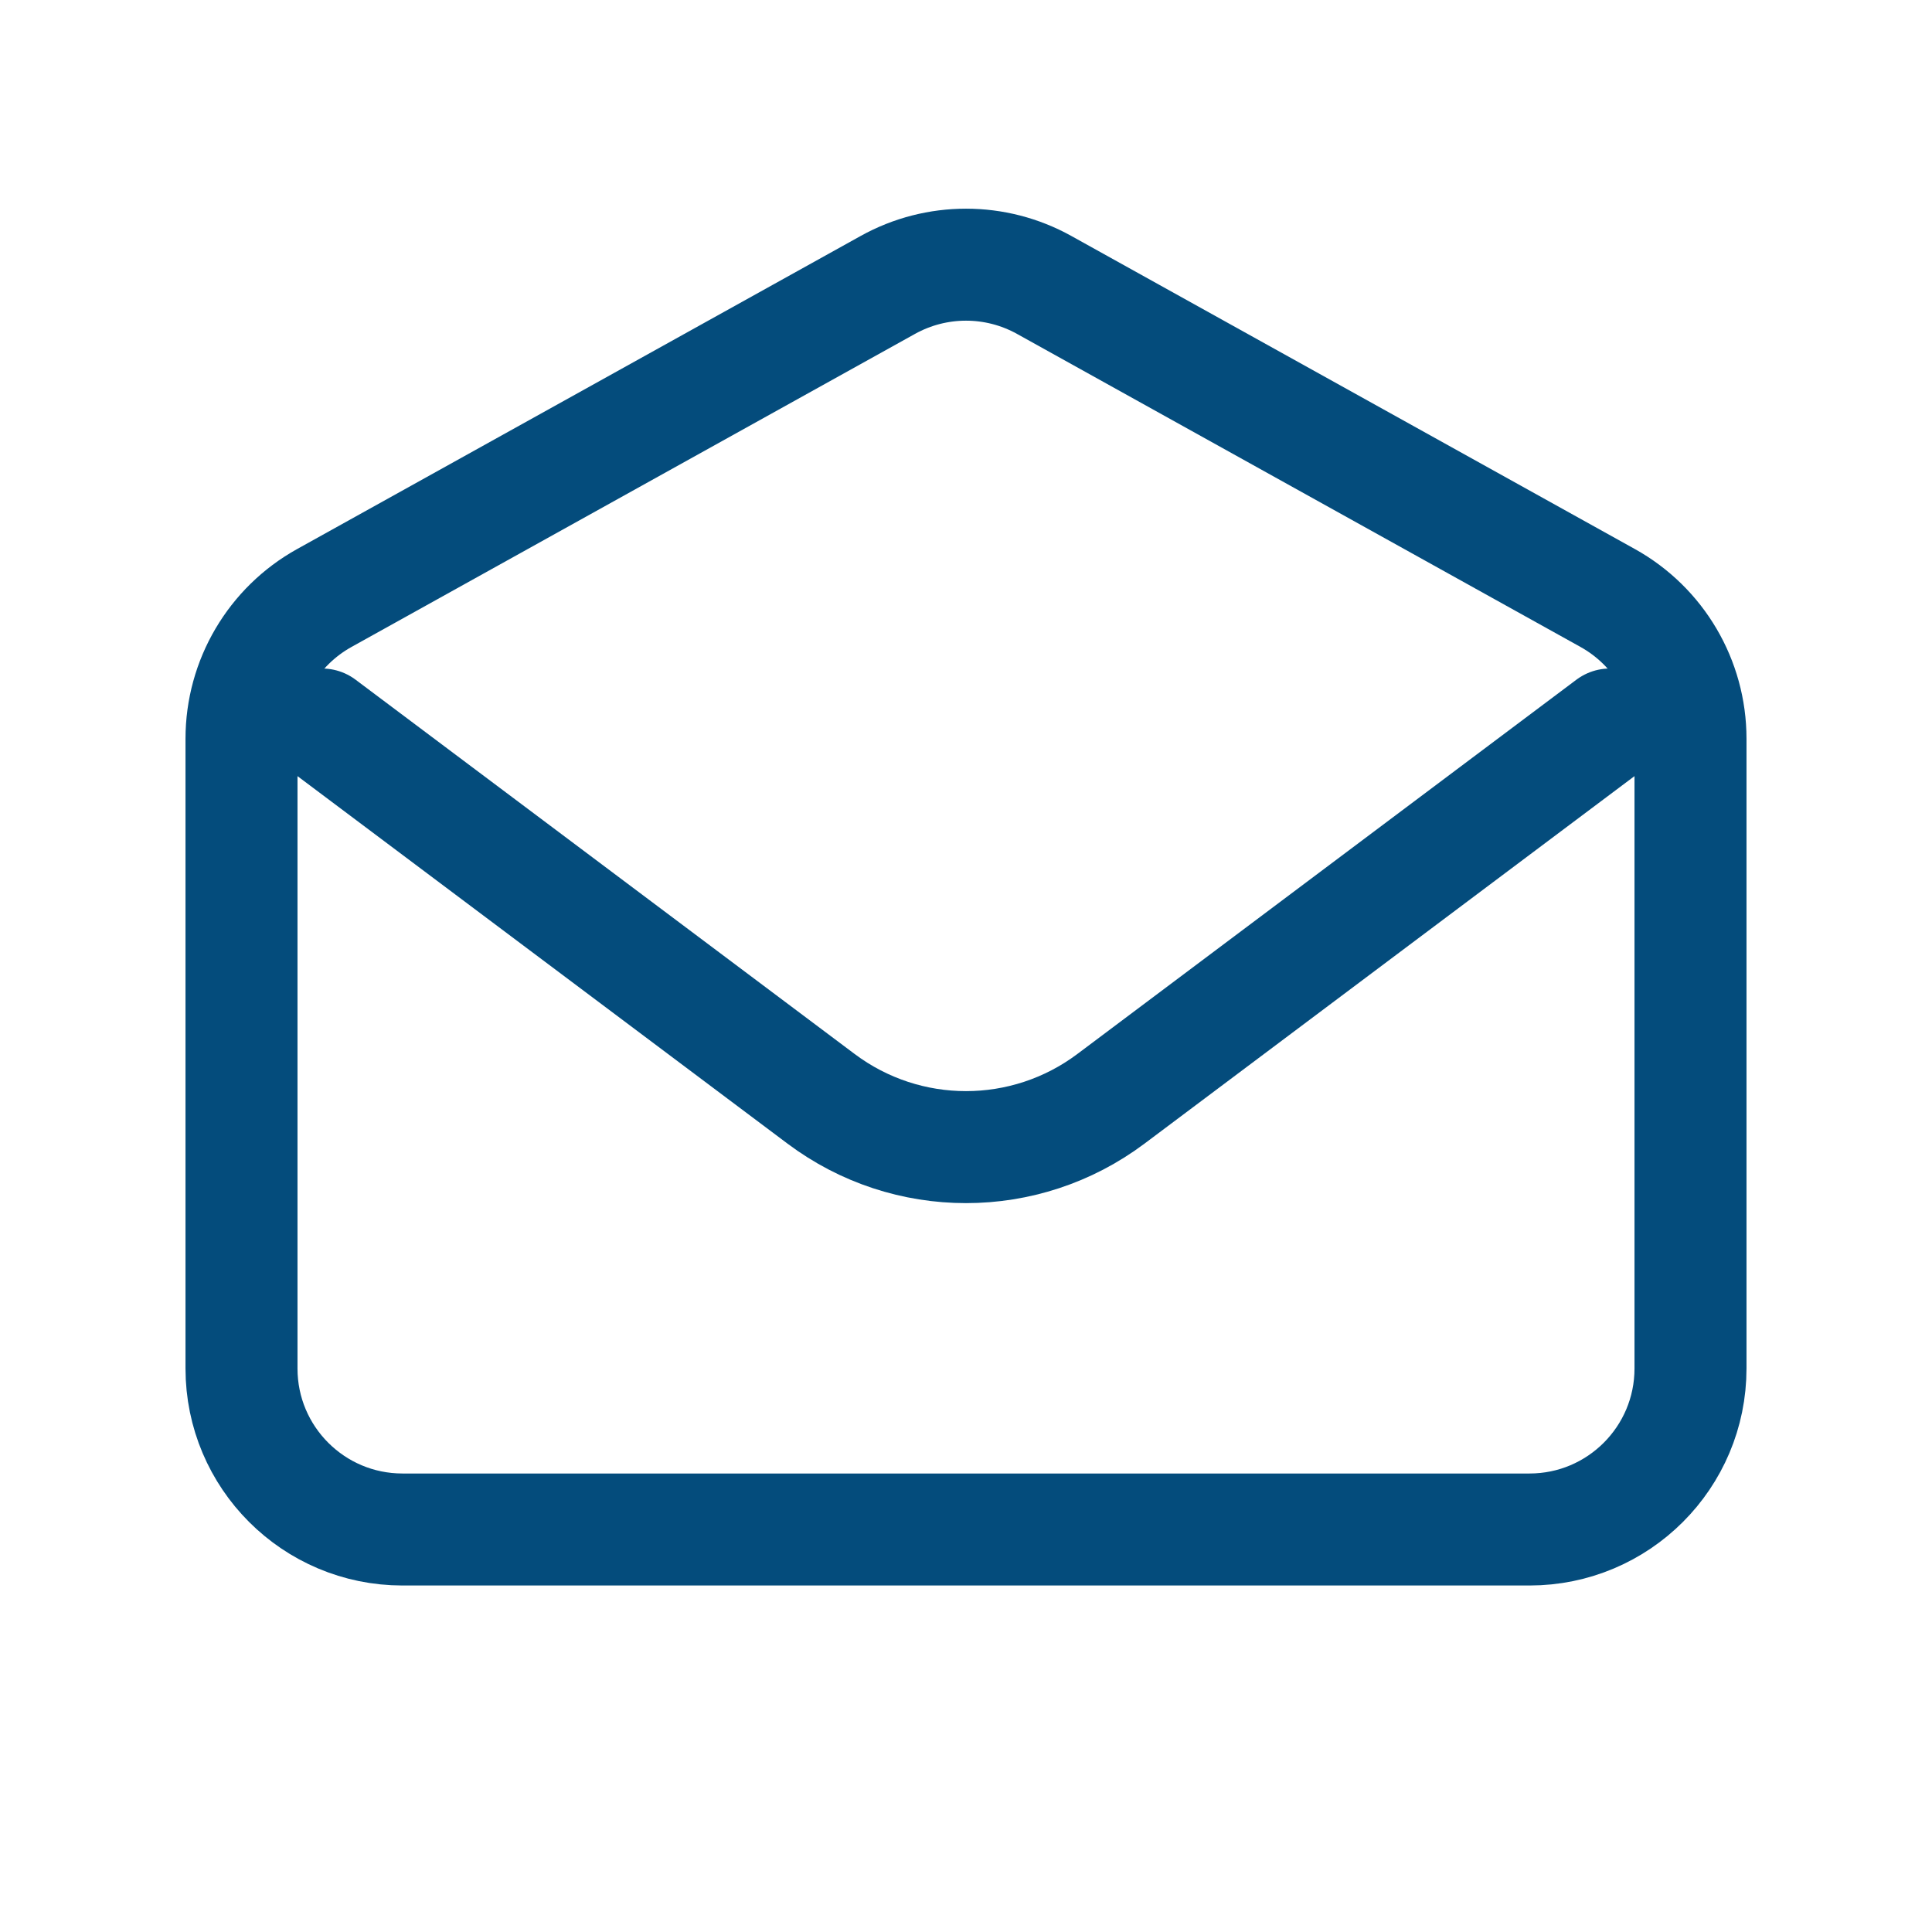
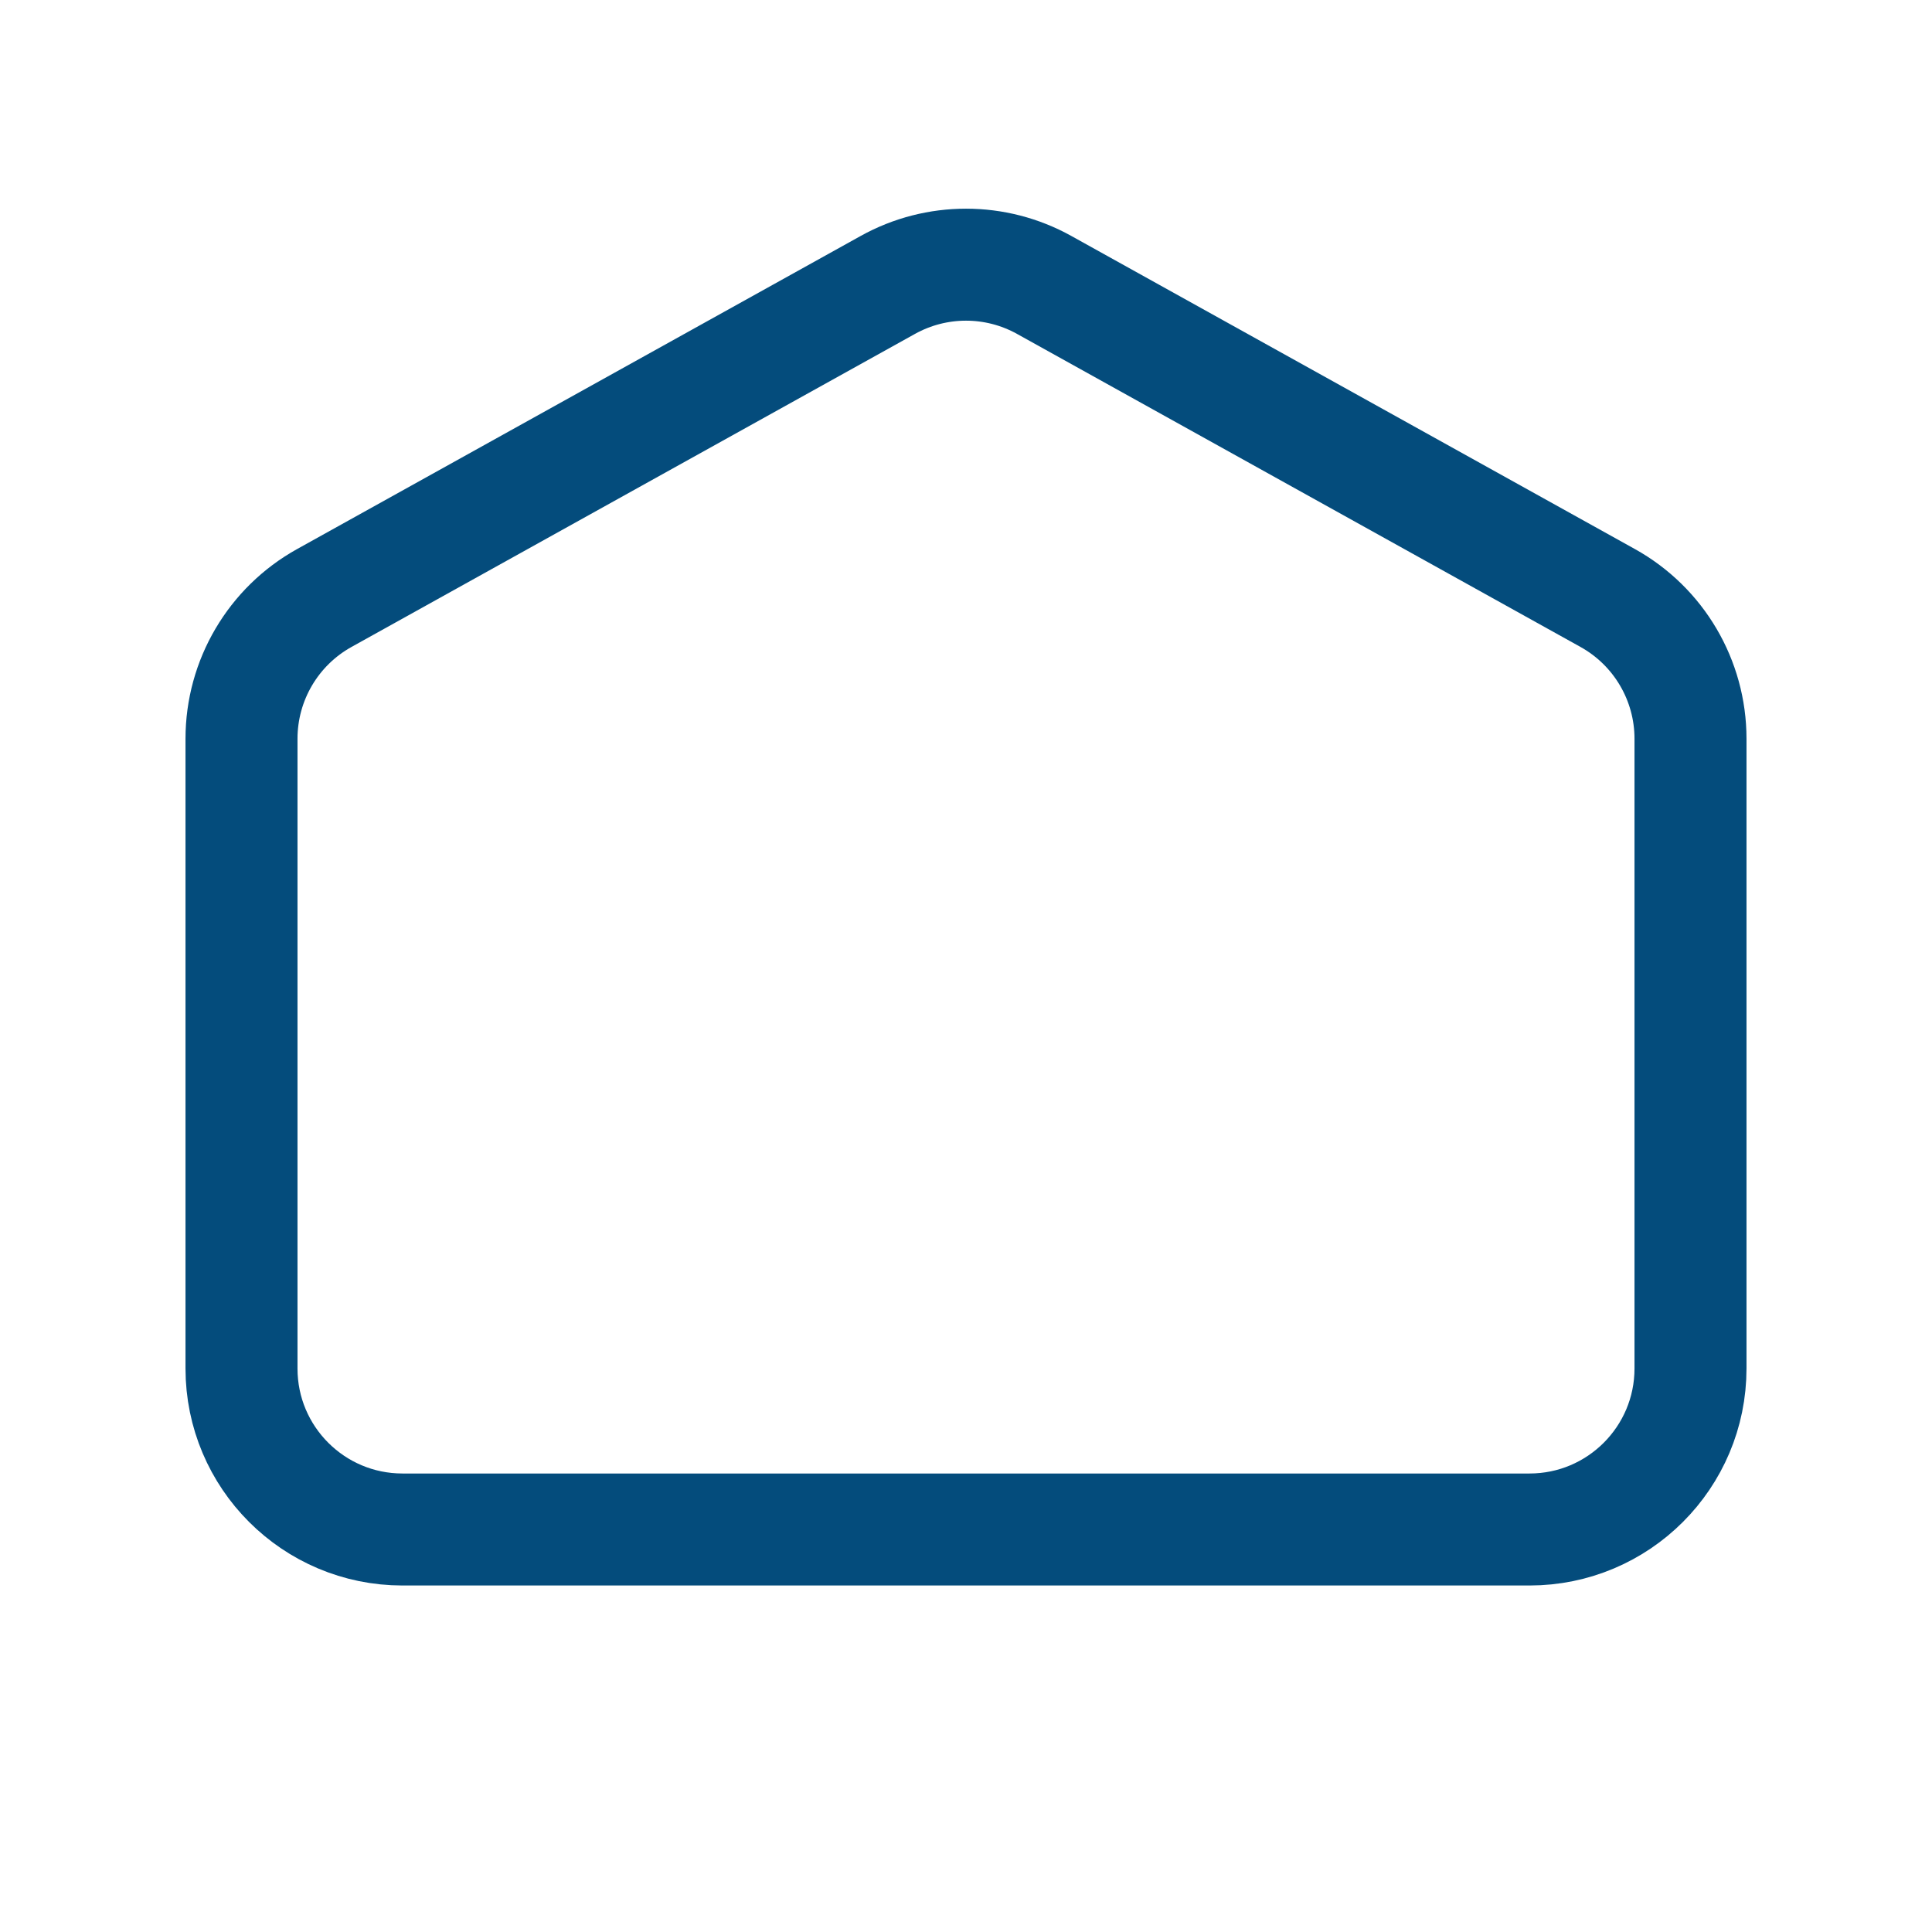
<svg xmlns="http://www.w3.org/2000/svg" width="345" height="345" viewBox="0 0 345 345" fill="none">
-   <path d="M57.5 129.376L146.625 196.219C161.959 207.719 183.041 207.719 198.375 196.219L287.5 129.375" stroke="#044C7C" stroke-width="20" stroke-linecap="round" stroke-linejoin="round" />
  <path d="M43.125 131.917C43.125 121.476 48.786 111.855 57.913 106.785L158.538 50.882C167.221 46.058 177.779 46.058 186.462 50.882L287.087 106.785C296.214 111.855 301.875 121.476 301.875 131.917V244.375C301.875 260.254 289.004 273.125 273.125 273.125H71.875C55.997 273.125 43.125 260.254 43.125 244.375V131.917Z" stroke="#044C7C" stroke-width="20" stroke-linecap="round" />
</svg>